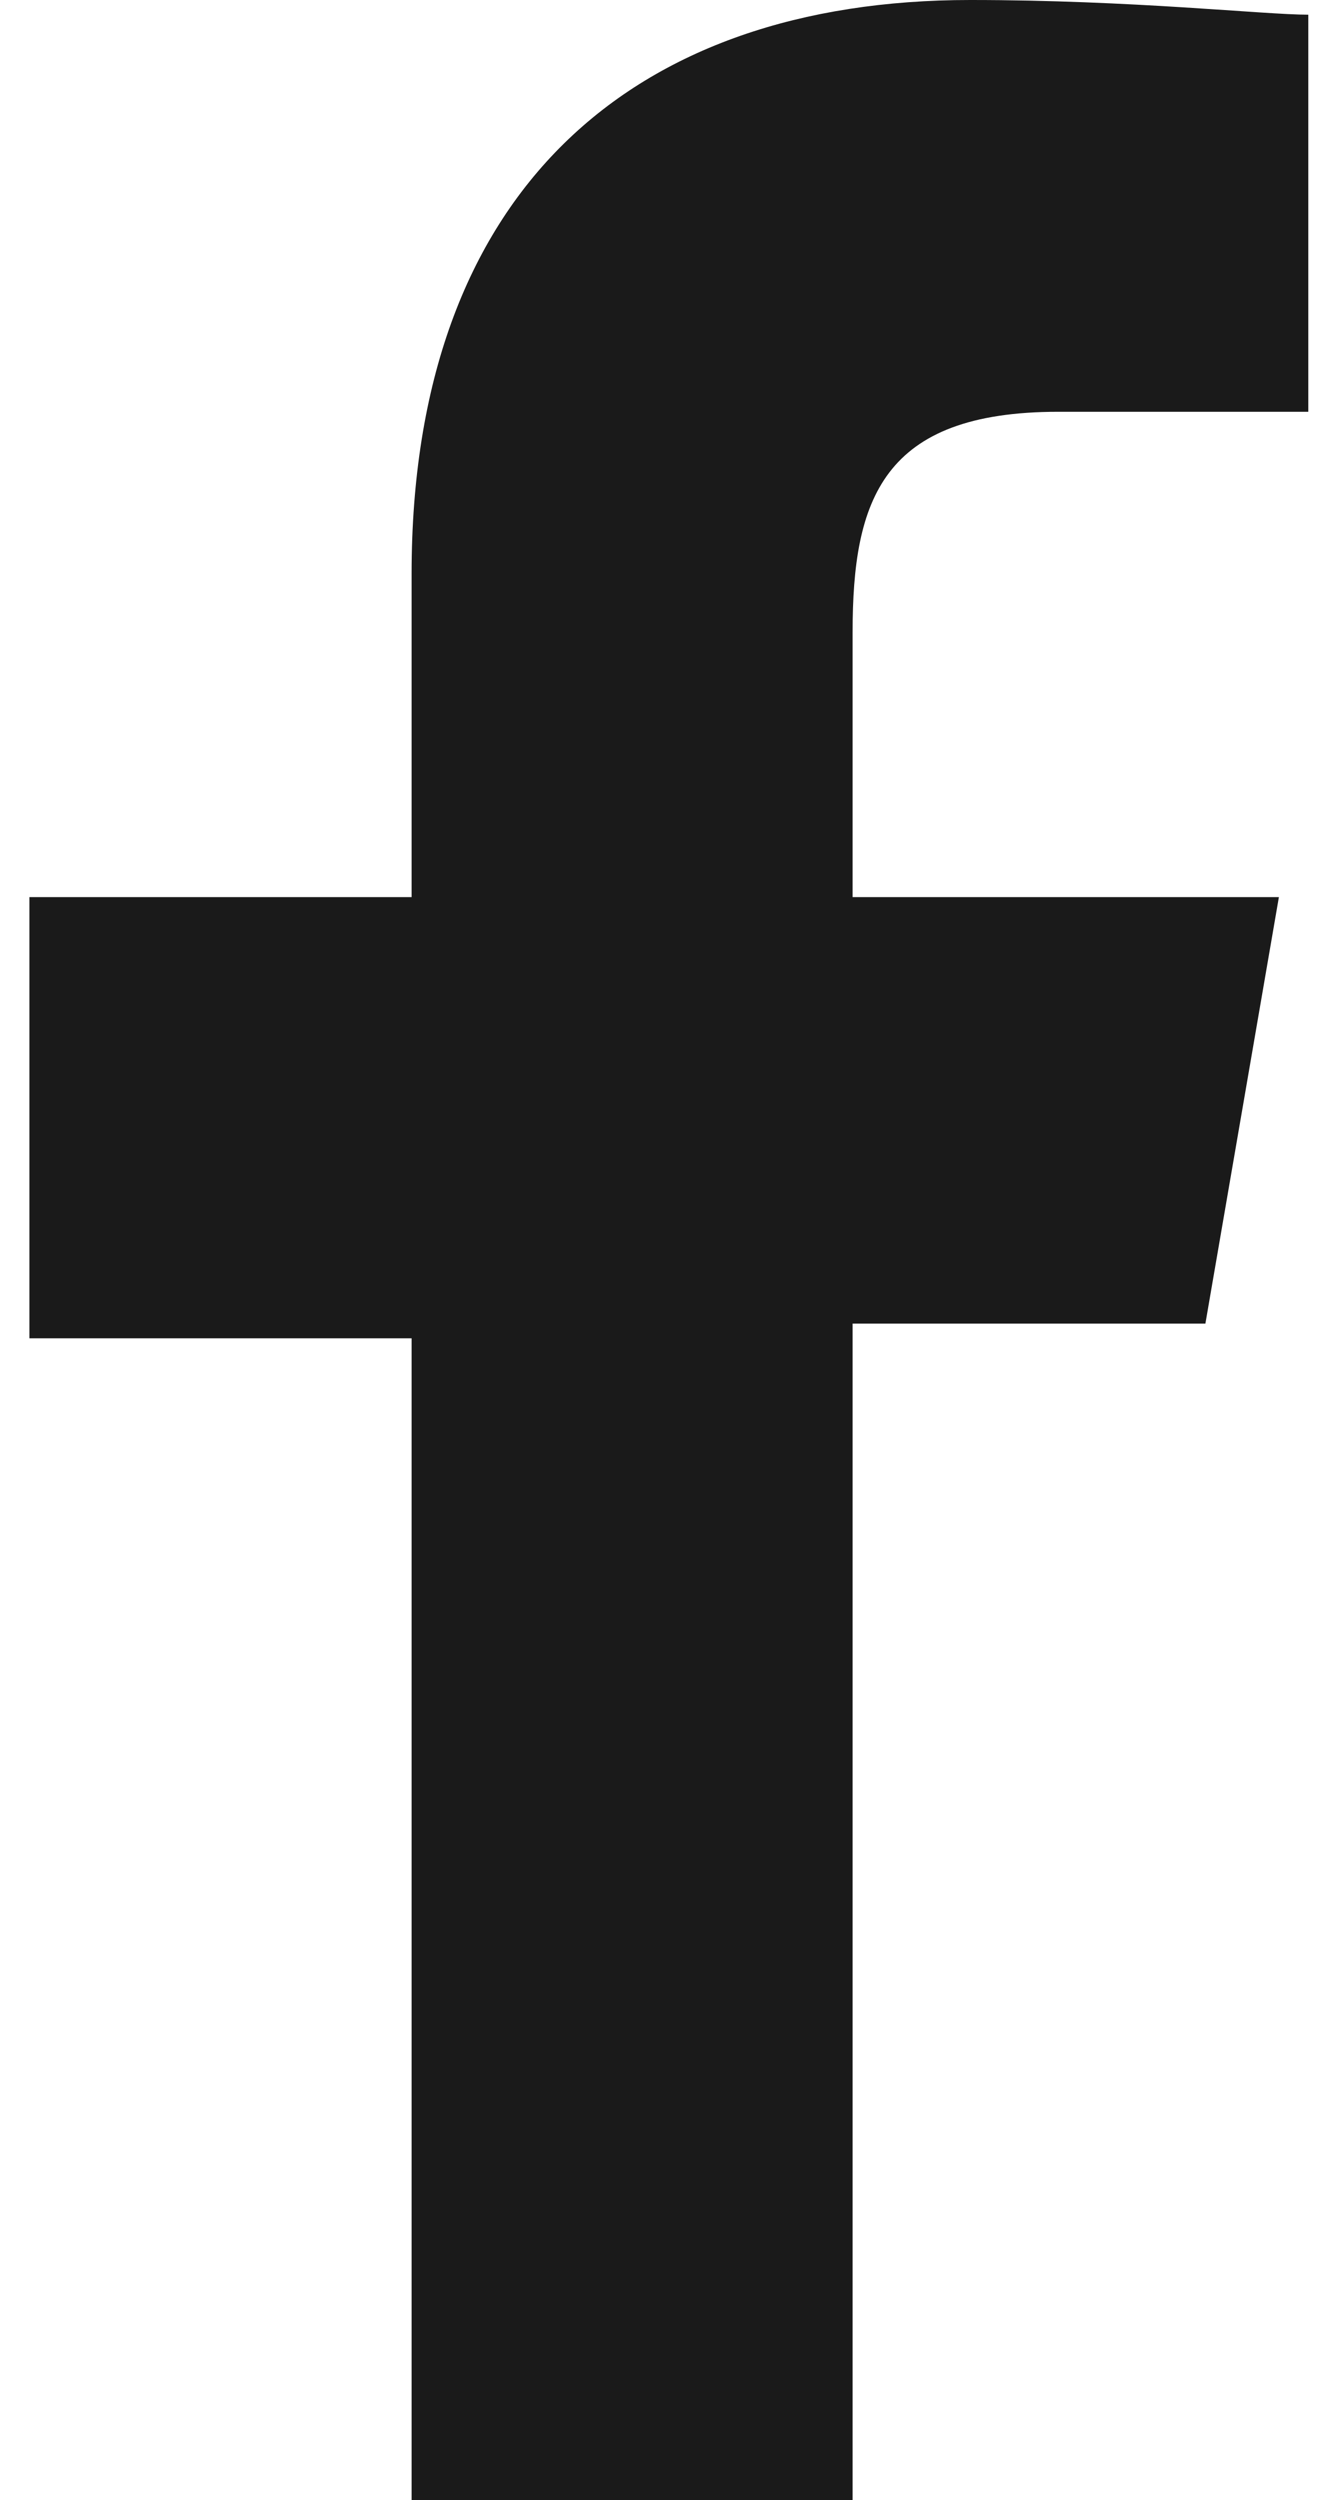
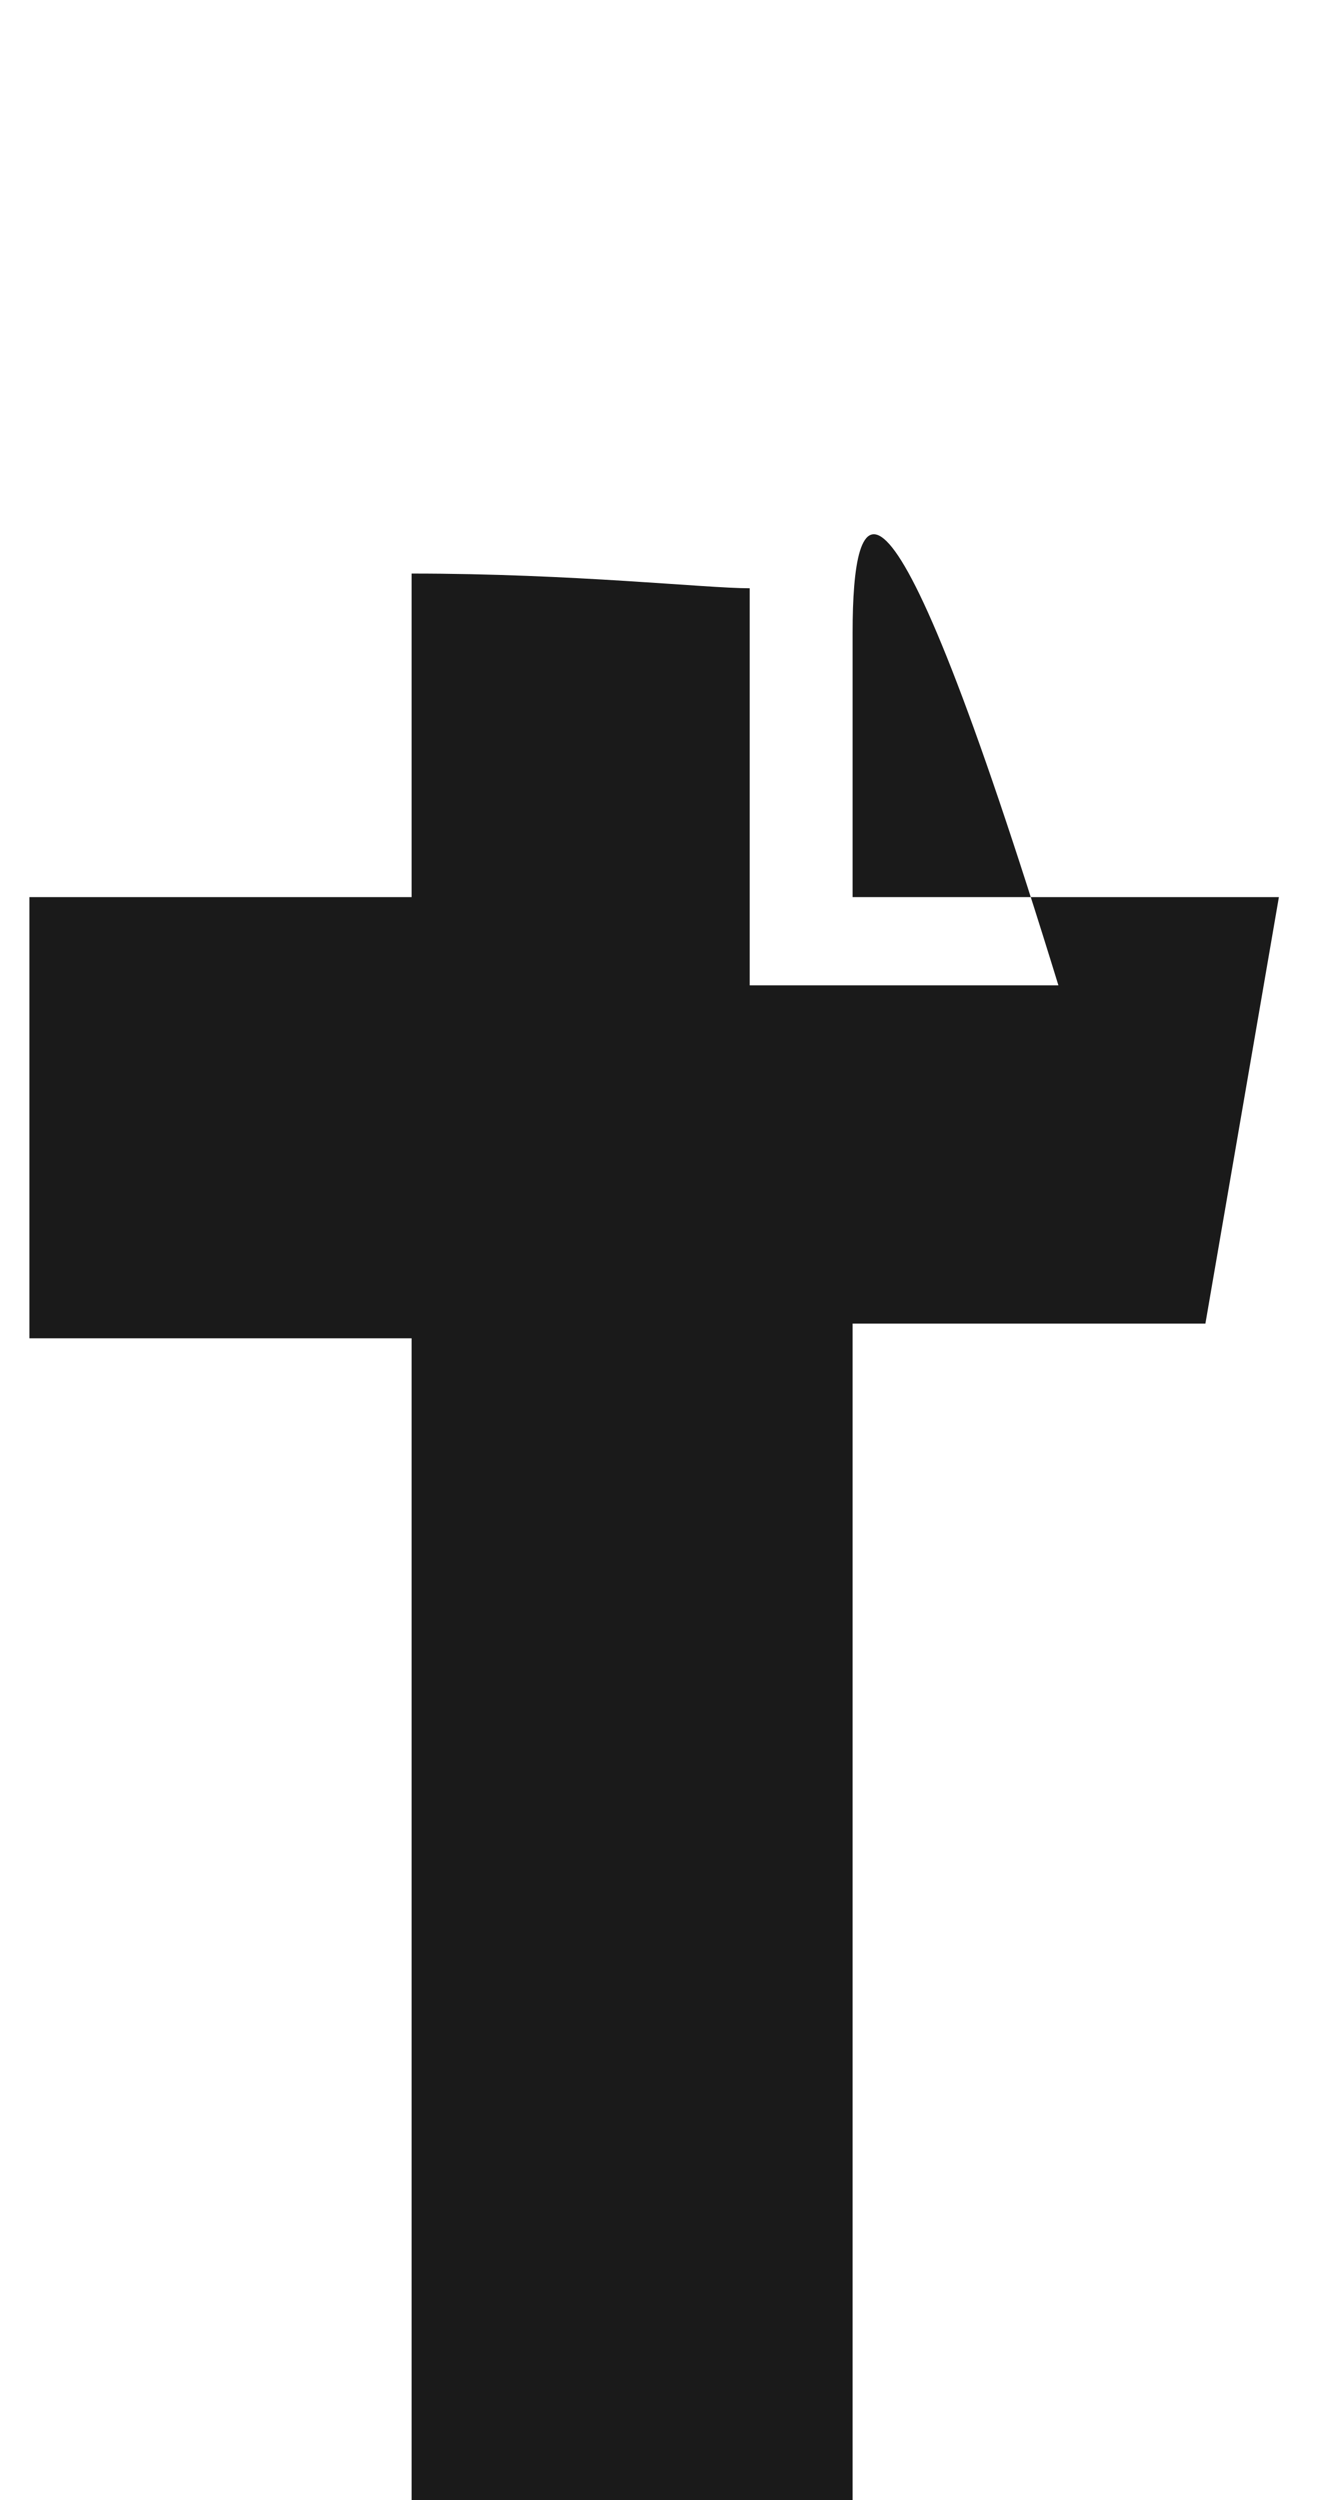
<svg xmlns="http://www.w3.org/2000/svg" version="1.1" id="Layer_1" x="0px" y="0px" width="9px" height="17px" viewBox="0 0 9 17" enable-background="new 0 0 9 17" xml:space="preserve">
-   <path fill="#1A1A1A" d="M2.8,17V9.1H0.2v-3h2.6V3.9C2.8,1.3,4.3,0,6.6,0c1.1,0,2,0.1,2.3,0.1v2.7H7.2C6,2.8,5.8,3.4,5.8,4.3v1.8h2.9  L8.2,9H5.8v8H2.8z" />
+   <path fill="#1A1A1A" d="M2.8,17V9.1H0.2v-3h2.6V3.9c1.1,0,2,0.1,2.3,0.1v2.7H7.2C6,2.8,5.8,3.4,5.8,4.3v1.8h2.9  L8.2,9H5.8v8H2.8z" />
</svg>